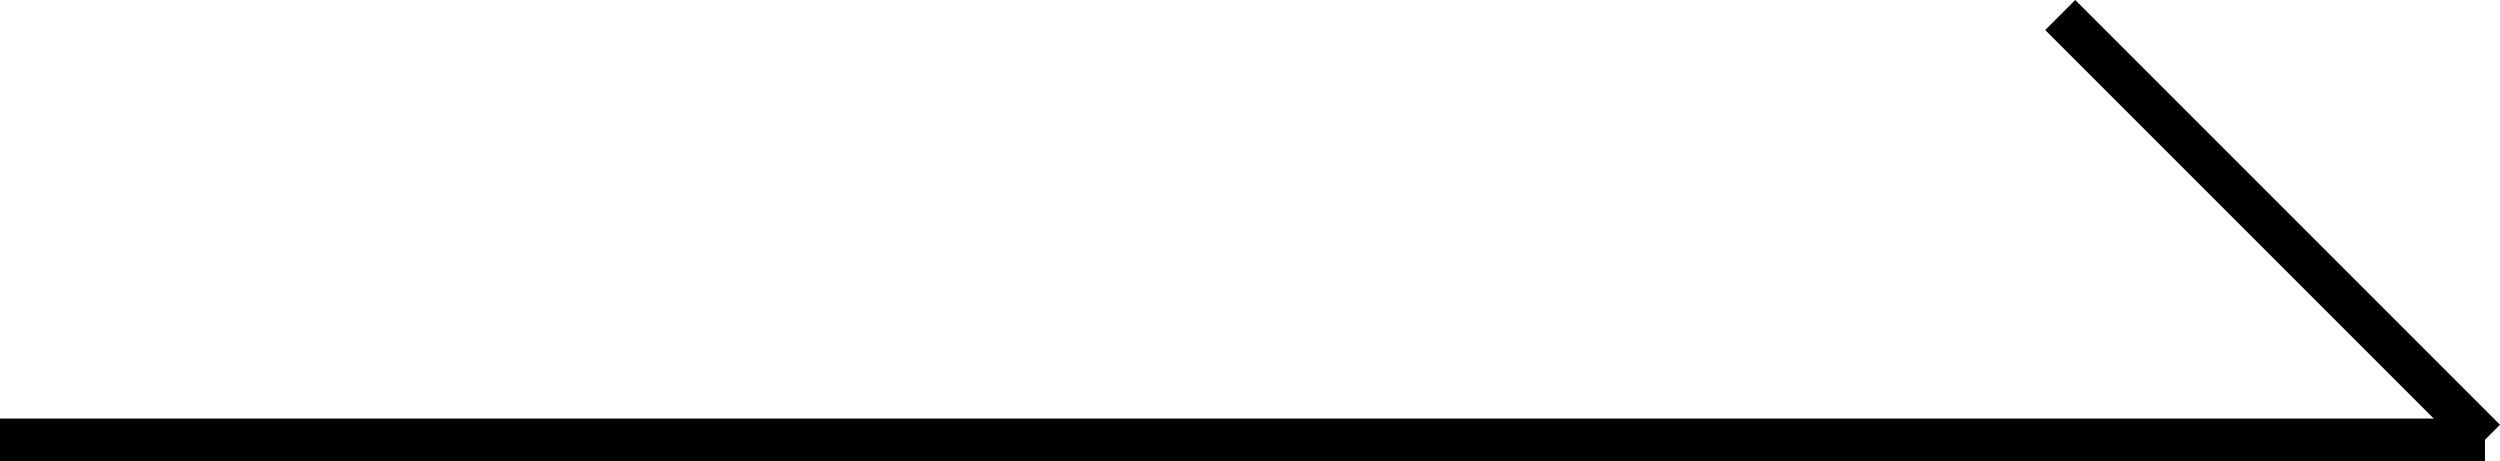
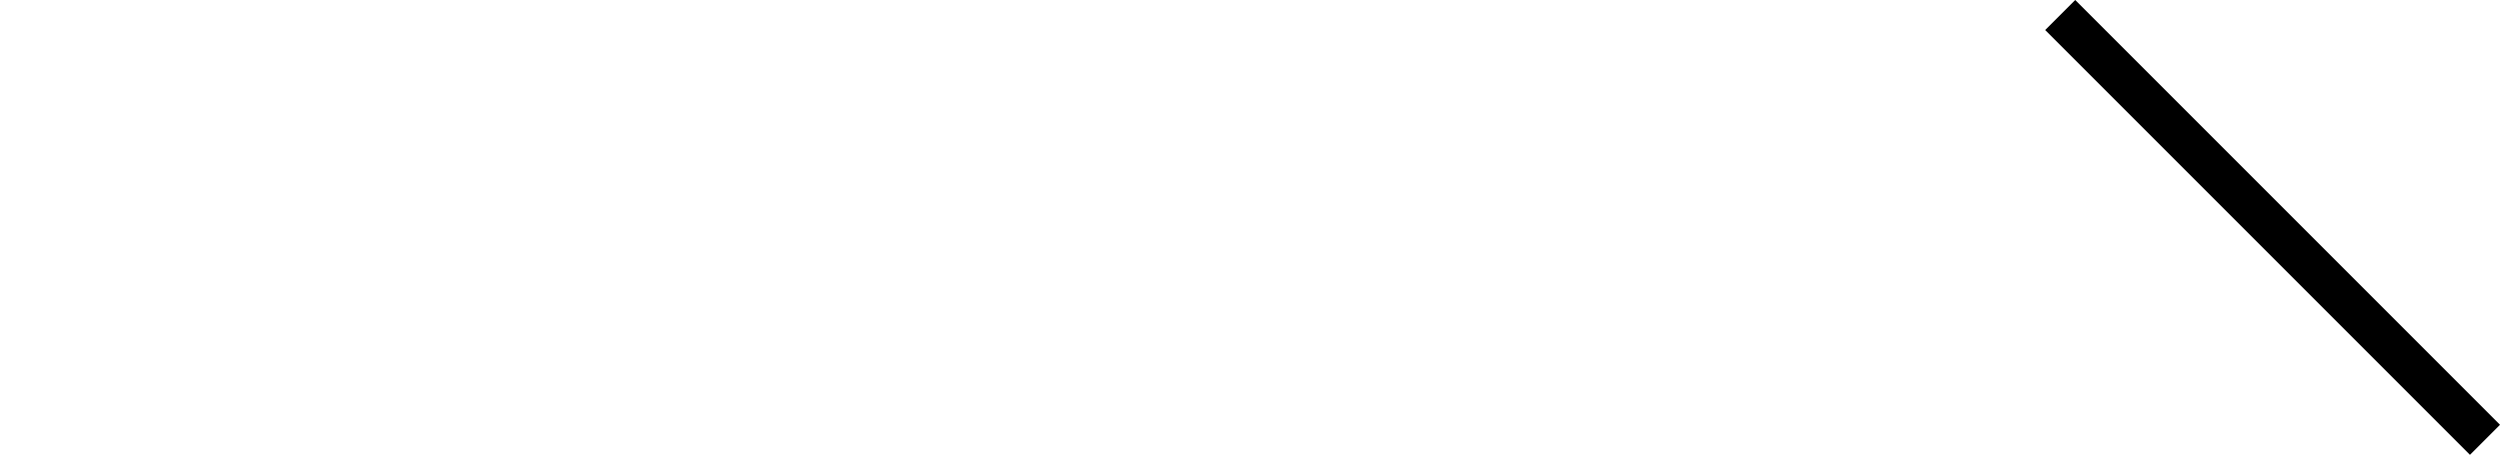
<svg xmlns="http://www.w3.org/2000/svg" width="117.707" height="21.707" viewBox="0 0 117.707 21.707">
  <g id="Group_66" data-name="Group 66" transform="translate(-1750 -855.793)">
-     <line id="Line_1" data-name="Line 1" x2="117" transform="translate(1750 876.5)" fill="none" stroke="#000" stroke-width="2" />
    <line id="Line_2" data-name="Line 2" x2="20" y2="20" transform="translate(1847 856.5)" fill="none" stroke="#000" stroke-width="2" />
  </g>
</svg>